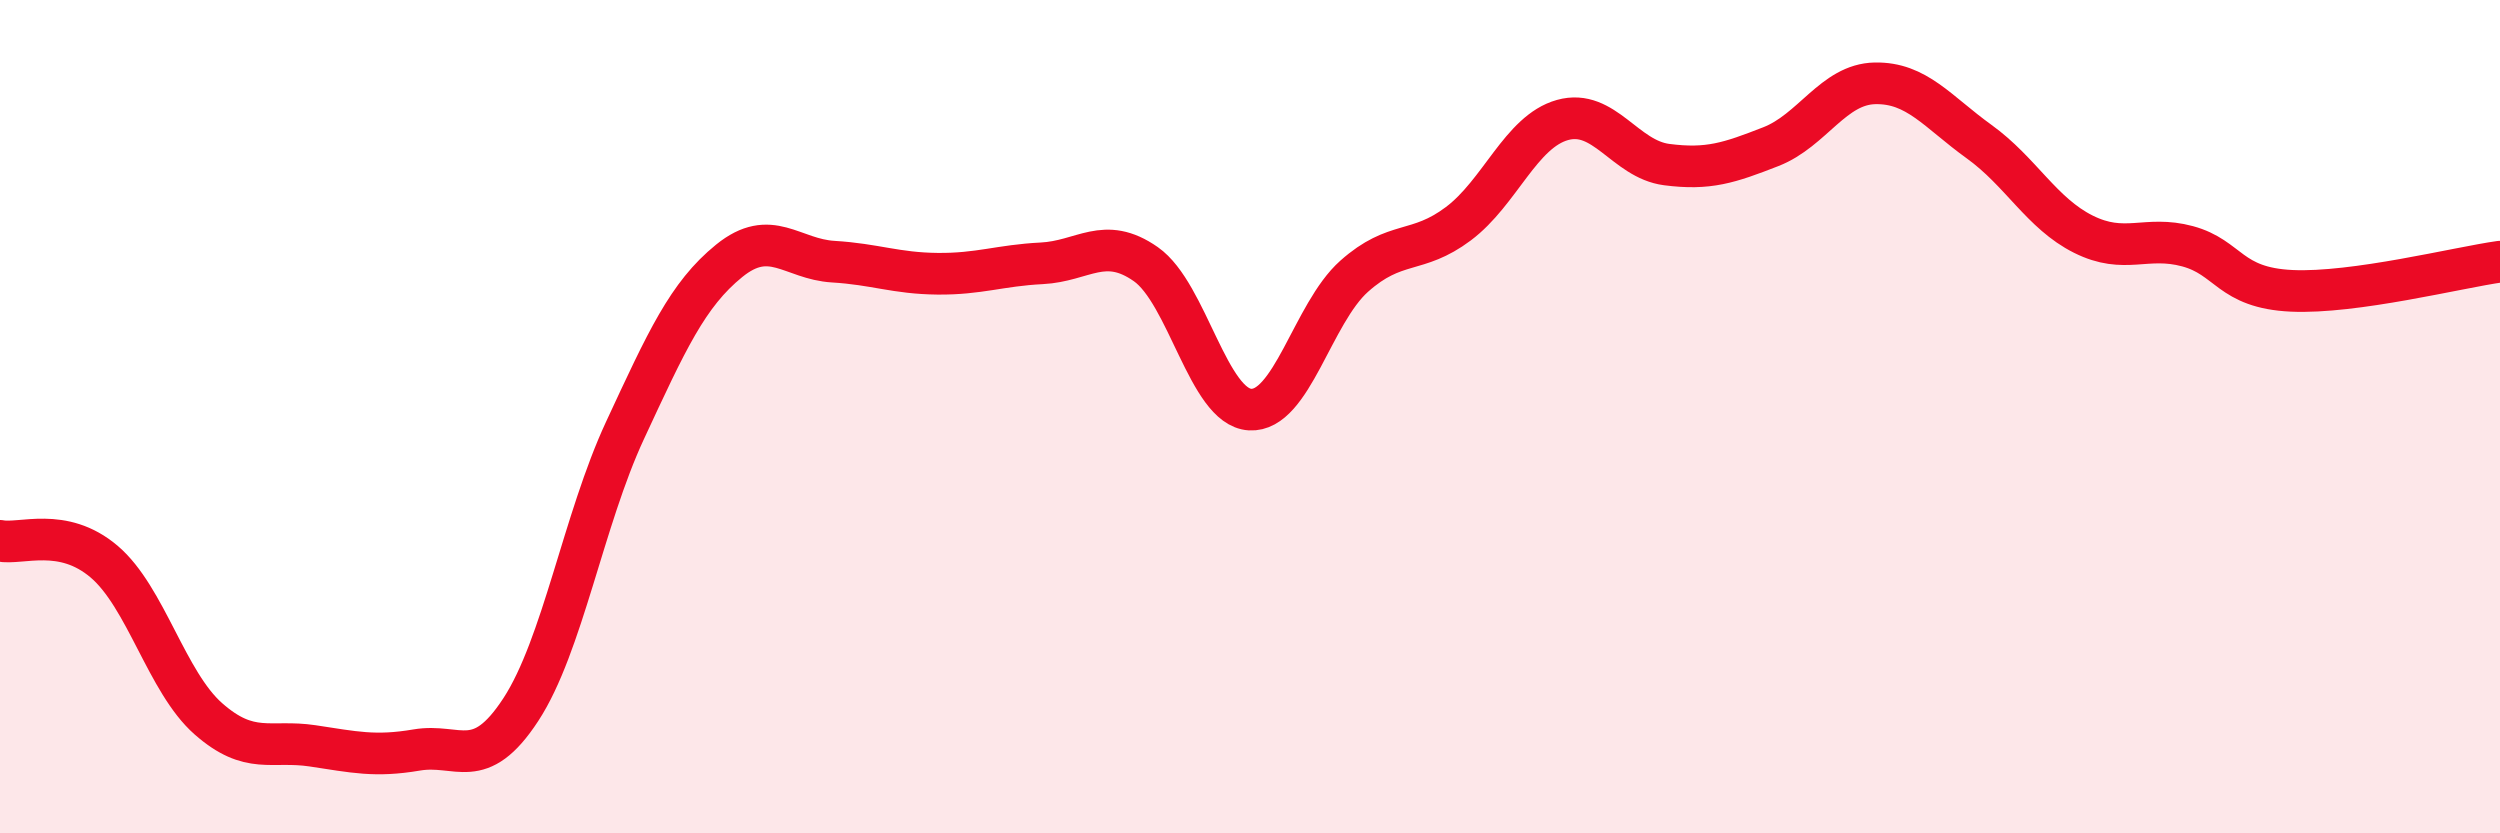
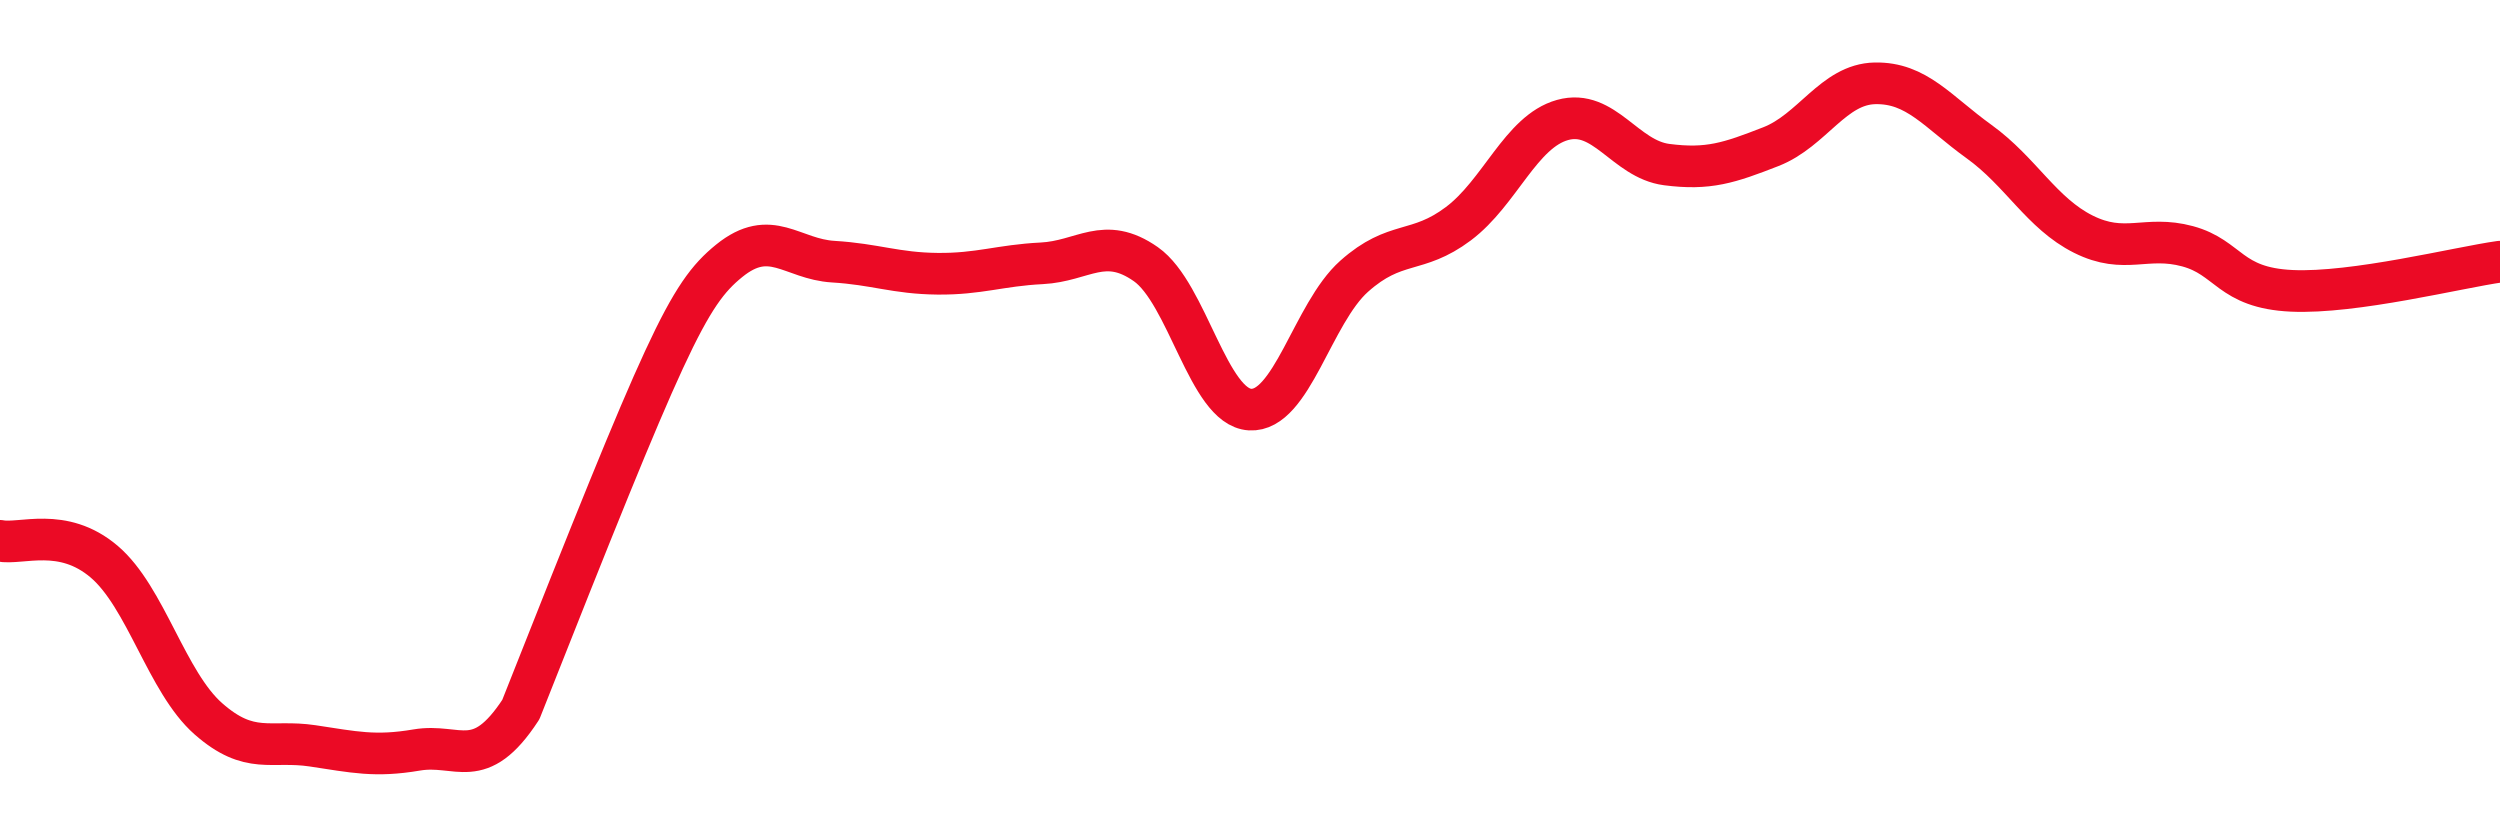
<svg xmlns="http://www.w3.org/2000/svg" width="60" height="20" viewBox="0 0 60 20">
-   <path d="M 0,12.98 C 0.5,13.08 1.5,12.63 2.5,13.48 C 3.5,14.33 4,16.37 5,17.25 C 6,18.13 6.5,17.75 7.5,17.9 C 8.5,18.05 9,18.17 10,18 C 11,17.83 11.5,18.56 12.5,17.03 C 13.5,15.5 14,12.48 15,10.33 C 16,8.18 16.5,7.07 17.5,6.26 C 18.5,5.45 19,6.22 20,6.28 C 21,6.34 21.5,6.56 22.5,6.57 C 23.5,6.58 24,6.37 25,6.32 C 26,6.27 26.5,5.64 27.5,6.34 C 28.5,7.04 29,9.77 30,9.83 C 31,9.89 31.5,7.52 32.5,6.63 C 33.5,5.74 34,6.12 35,5.37 C 36,4.62 36.5,3.16 37.5,2.88 C 38.5,2.6 39,3.82 40,3.95 C 41,4.08 41.5,3.91 42.5,3.52 C 43.5,3.13 44,2.02 45,2 C 46,1.98 46.5,2.68 47.5,3.4 C 48.5,4.12 49,5.12 50,5.62 C 51,6.12 51.5,5.64 52.5,5.91 C 53.5,6.18 53.5,6.91 55,6.98 C 56.5,7.05 59,6.42 60,6.28L60 20L0 20Z" fill="#EB0A25" opacity="0.1" stroke-linecap="round" stroke-linejoin="round" />
-   <path d="M 0,12.98 C 0.5,13.08 1.5,12.63 2.5,13.48 C 3.5,14.33 4,16.37 5,17.25 C 6,18.13 6.5,17.75 7.5,17.9 C 8.5,18.05 9,18.17 10,18 C 11,17.83 11.5,18.56 12.5,17.03 C 13.5,15.5 14,12.48 15,10.33 C 16,8.18 16.5,7.07 17.5,6.26 C 18.5,5.45 19,6.22 20,6.28 C 21,6.34 21.5,6.56 22.5,6.57 C 23.5,6.58 24,6.37 25,6.32 C 26,6.27 26.5,5.64 27.5,6.34 C 28.5,7.04 29,9.77 30,9.83 C 31,9.89 31.5,7.52 32.5,6.63 C 33.5,5.74 34,6.12 35,5.37 C 36,4.62 36.5,3.16 37.5,2.88 C 38.5,2.6 39,3.82 40,3.95 C 41,4.08 41.5,3.91 42.5,3.52 C 43.5,3.13 44,2.02 45,2 C 46,1.98 46.5,2.68 47.5,3.4 C 48.5,4.12 49,5.12 50,5.62 C 51,6.12 51.5,5.64 52.5,5.91 C 53.5,6.18 53.5,6.91 55,6.98 C 56.5,7.05 59,6.42 60,6.28" stroke="#EB0A25" stroke-width="1" fill="none" stroke-linecap="round" stroke-linejoin="round" />
+   <path d="M 0,12.98 C 0.5,13.08 1.5,12.63 2.5,13.48 C 3.5,14.33 4,16.37 5,17.25 C 6,18.13 6.5,17.75 7.5,17.9 C 8.5,18.05 9,18.17 10,18 C 11,17.83 11.5,18.56 12.5,17.03 C 16,8.18 16.5,7.07 17.5,6.26 C 18.5,5.45 19,6.22 20,6.28 C 21,6.34 21.5,6.56 22.5,6.57 C 23.5,6.58 24,6.37 25,6.32 C 26,6.27 26.5,5.64 27.5,6.34 C 28.5,7.04 29,9.77 30,9.83 C 31,9.89 31.5,7.52 32.5,6.63 C 33.5,5.74 34,6.12 35,5.37 C 36,4.62 36.5,3.16 37.5,2.88 C 38.5,2.6 39,3.82 40,3.95 C 41,4.08 41.5,3.91 42.5,3.52 C 43.5,3.13 44,2.02 45,2 C 46,1.98 46.5,2.68 47.5,3.4 C 48.5,4.12 49,5.12 50,5.62 C 51,6.12 51.5,5.64 52.5,5.91 C 53.5,6.18 53.5,6.91 55,6.98 C 56.5,7.05 59,6.42 60,6.28" stroke="#EB0A25" stroke-width="1" fill="none" stroke-linecap="round" stroke-linejoin="round" />
</svg>